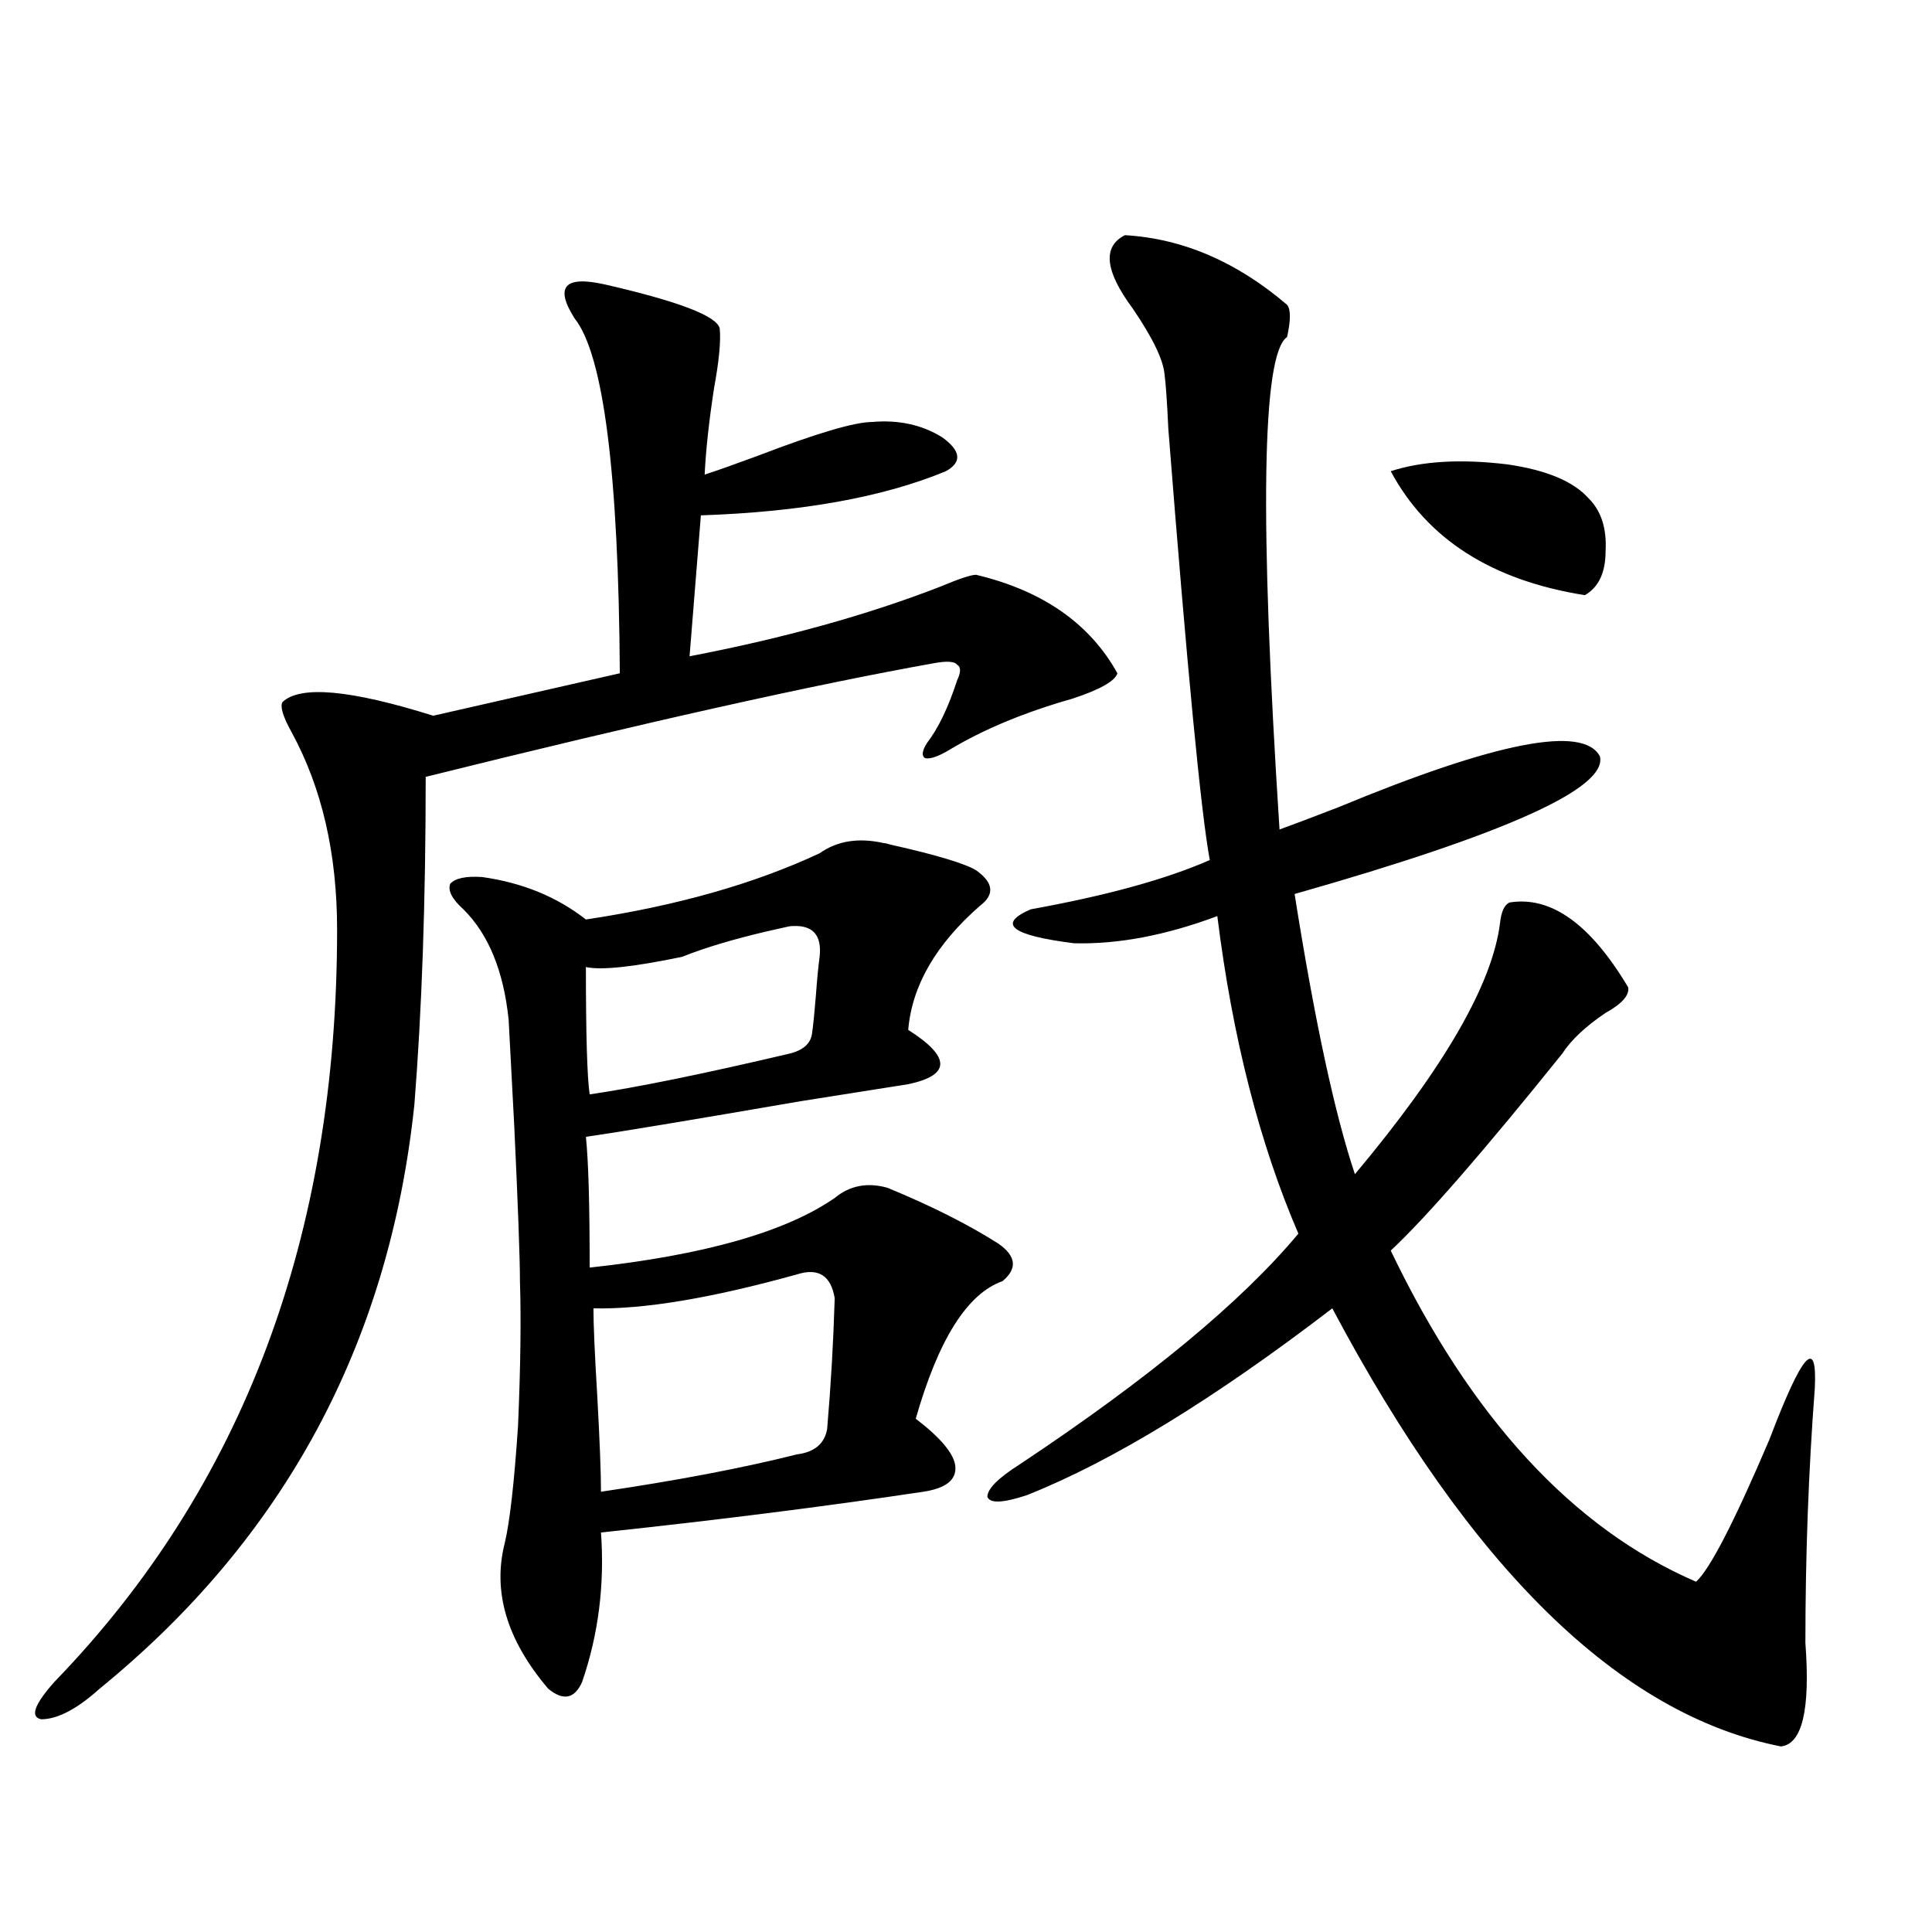
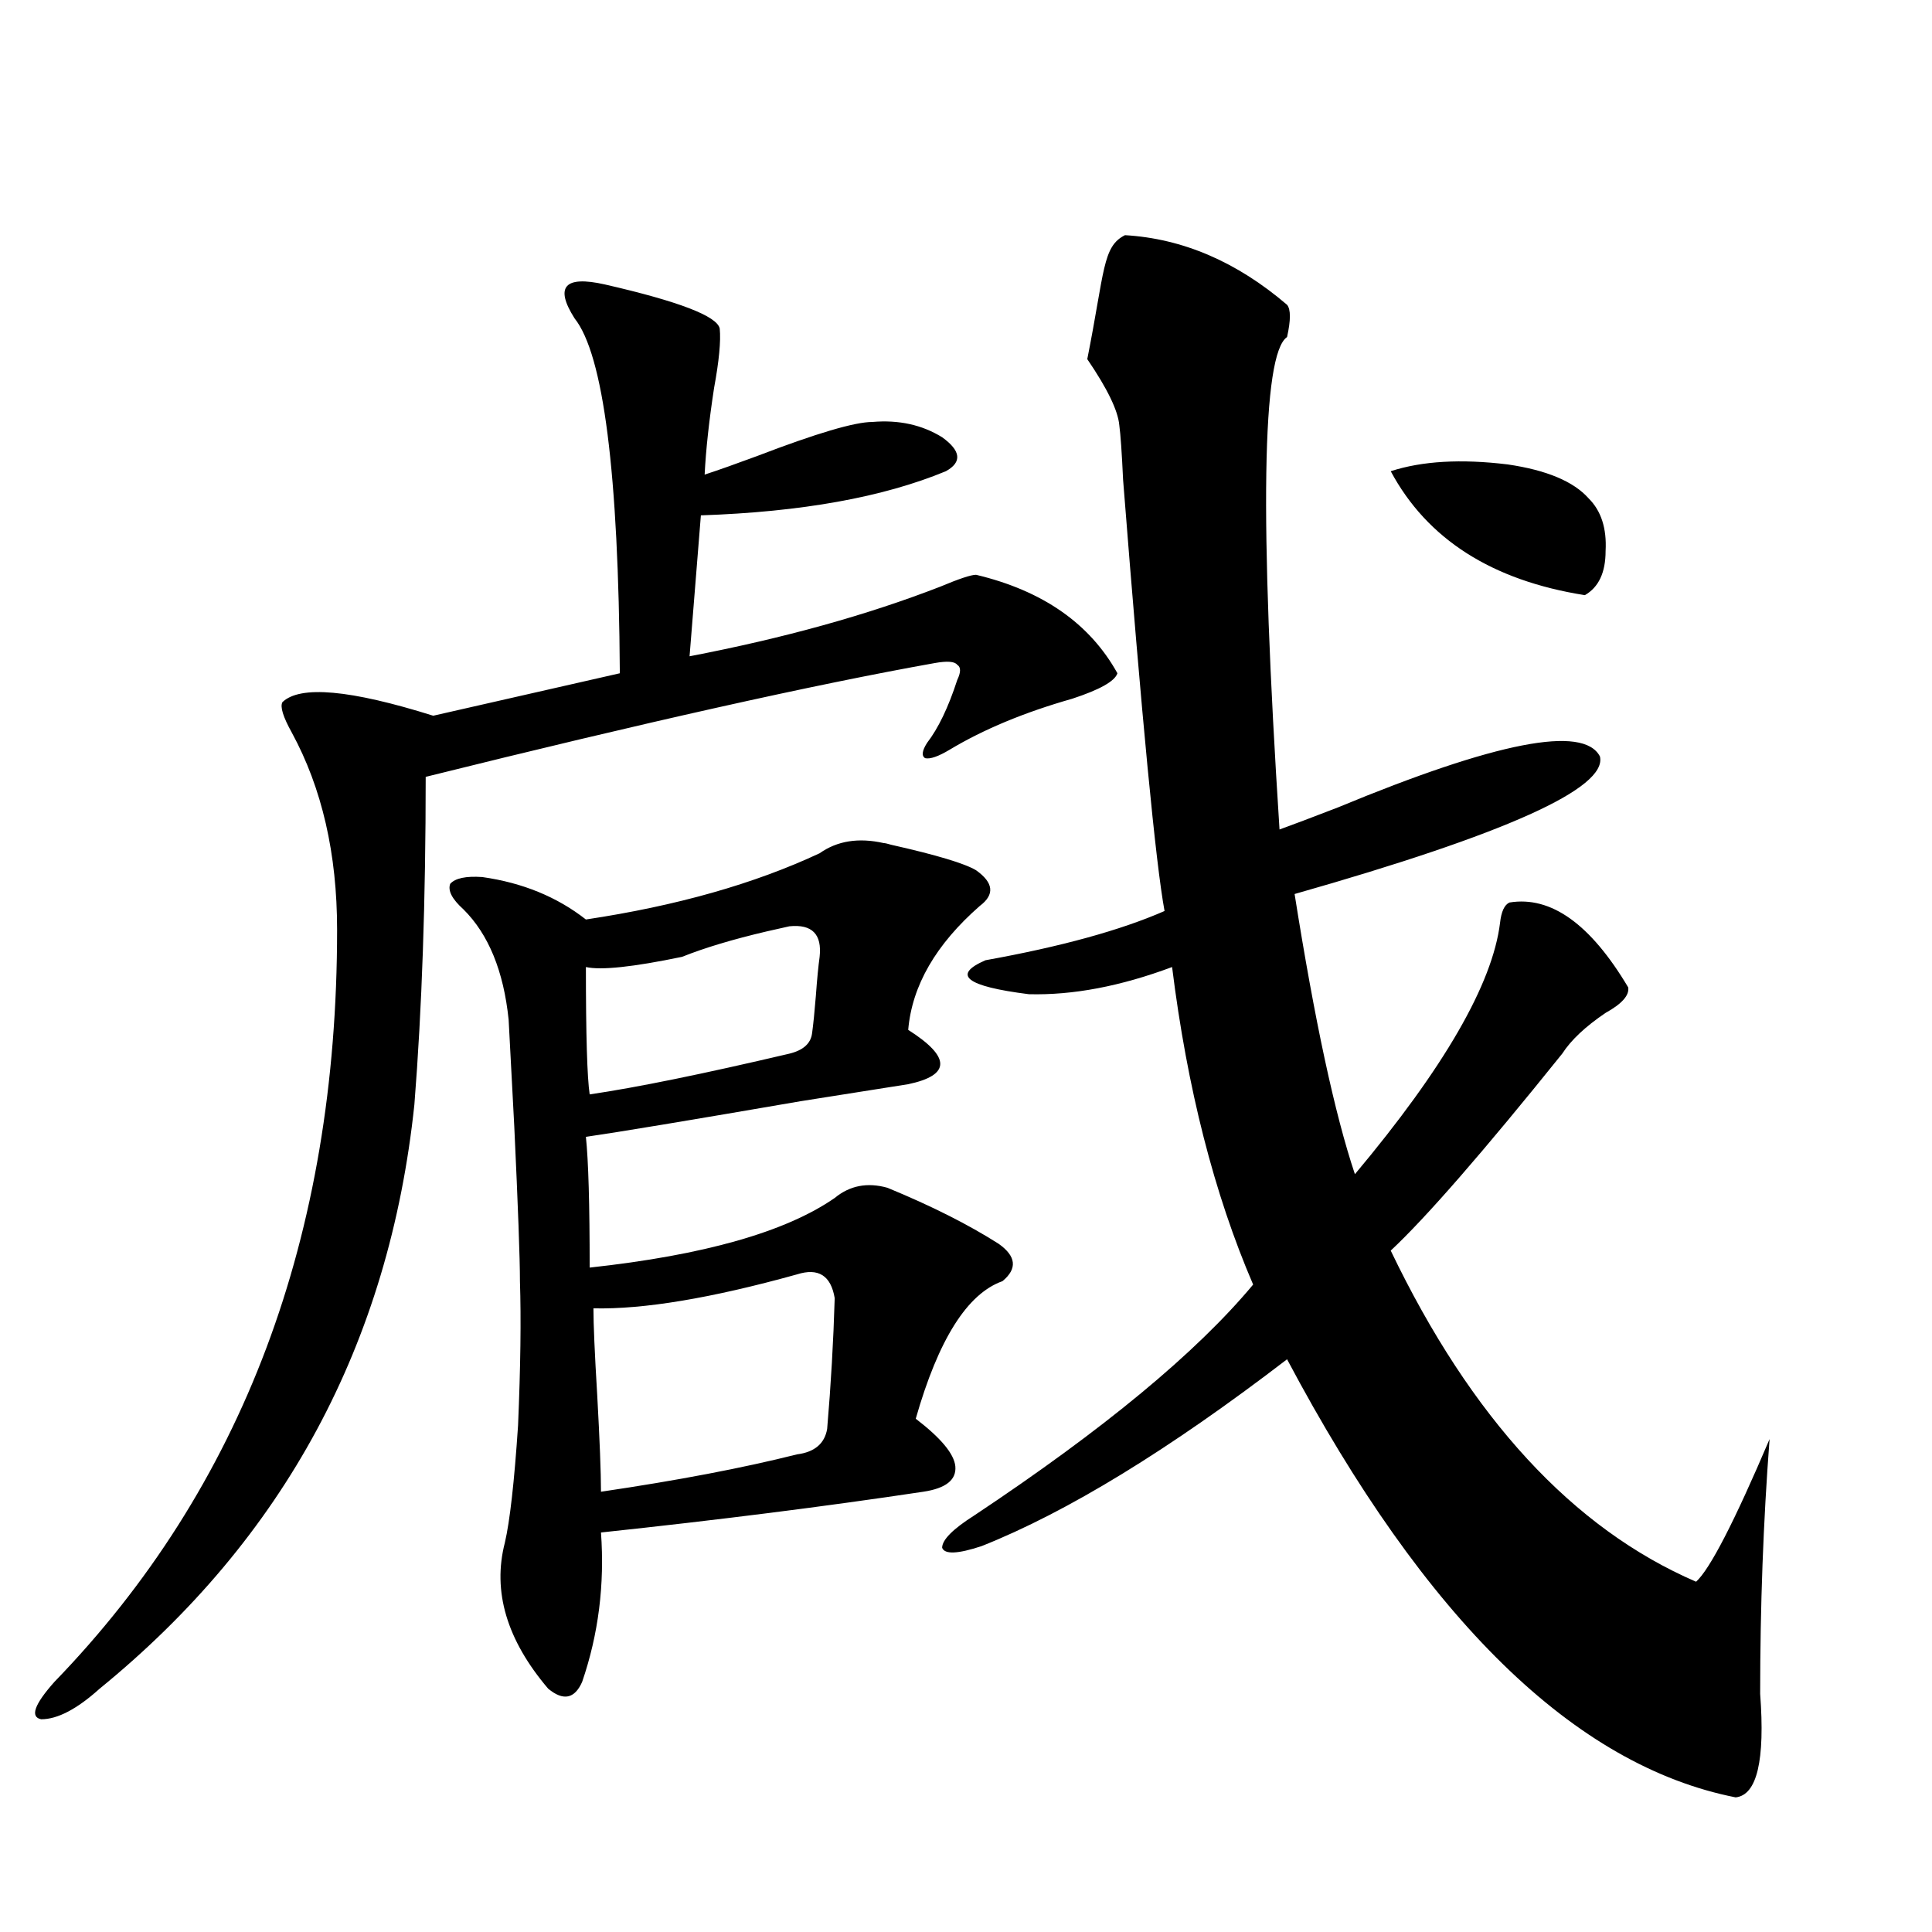
<svg xmlns="http://www.w3.org/2000/svg" version="1.1" id="图层_1" x="0px" y="0px" width="1000px" height="1000px" viewBox="0 0 1000 1000" enable-background="new 0 0 1000 1000" xml:space="preserve">
-   <path d="M313.017,147.215c38.368,8.789,58.2,16.411,59.511,22.852c0.641,6.455-0.335,16.699-2.927,30.762  c-2.606,17.002-4.237,31.943-4.878,44.824c7.149-2.334,16.25-5.562,27.316-9.668c30.563-11.714,50.396-17.578,59.511-17.578  c13.658-1.167,25.686,1.47,36.097,7.91c9.756,7.031,10.396,12.896,1.951,17.578c-32.529,13.486-74.8,21.094-126.826,22.852  l-5.854,72.949c48.779-9.365,92.025-21.382,129.753-36.035c9.756-4.092,15.93-6.152,18.536-6.152  c34.466,8.213,58.855,25.2,73.169,50.977c-1.311,4.106-9.115,8.501-23.414,13.184c-24.725,7.031-45.853,15.82-63.413,26.367  c-5.854,3.516-10.091,4.985-12.683,4.395c-1.951-1.167-1.631-3.804,0.976-7.91c5.854-7.607,11.052-18.457,15.609-32.52  c1.951-4.092,1.951-6.729,0-7.91c-1.311-1.758-5.213-2.046-11.707-0.879c-62.438,11.138-150.24,30.762-263.408,58.887  c0,63.872-1.951,120.41-5.854,169.629C201.465,695.364,147.167,796.15,51.56,874.07c-11.707,10.547-21.798,15.82-30.243,15.82  c-5.854-1.181-3.582-7.621,6.829-19.336c97.559-100.771,146.338-230.562,146.338-389.355c0-39.248-7.805-73.237-23.414-101.953  c-4.558-8.198-6.188-13.472-4.878-15.82c9.101-8.789,35.121-6.44,78.047,7.031l96.583-21.973  c-0.655-103.711-8.46-164.932-23.414-183.691c-5.213-8.198-6.509-13.76-3.902-16.699  C296.097,145.169,302.605,144.881,313.017,147.215z M303.261,475.926c46.828-7.031,87.147-18.457,120.973-34.277  c9.101-6.44,20.152-8.198,33.17-5.273c0.641,0,1.951,0.303,3.902,0.879c23.414,5.273,38.048,9.668,43.901,13.184  c9.101,6.455,9.756,12.607,1.951,18.457c-22.773,19.927-35.121,41.309-37.072,64.16c11.052,7.031,16.585,12.896,16.585,17.578  c0,4.697-5.533,8.213-16.585,10.547c-11.066,1.758-29.603,4.697-55.608,8.789c-57.895,9.971-94.967,16.123-111.217,18.457  c1.296,12.305,1.951,34.868,1.951,67.676c59.176-6.44,101.461-18.457,126.826-36.035c7.805-6.44,16.905-8.198,27.316-5.273  c22.759,9.38,41.95,19.048,57.56,29.004c9.101,6.455,9.756,12.896,1.951,19.336c-18.216,6.455-33.17,30.186-44.877,71.191  c13.003,9.971,19.832,18.169,20.487,24.609c0.641,7.031-4.878,11.426-16.585,13.184c-50.73,7.622-106.339,14.653-166.825,21.094  c1.951,26.958-1.311,52.734-9.756,77.344c-3.902,8.789-9.756,9.957-17.561,3.516c-21.463-25.199-28.947-50.386-22.438-75.586  c2.592-11.123,4.878-31.338,6.829-60.645c1.296-30.459,1.616-55.371,0.976-74.707c0-11.714-0.976-38.369-2.927-79.98  c-1.311-25.186-2.286-43.643-2.927-55.371c-2.606-25.186-10.411-44.233-23.414-57.129c-5.854-5.273-8.14-9.668-6.829-13.184  c2.592-2.925,8.125-4.092,16.585-3.516C270.411,456.893,288.292,464.212,303.261,475.926z M408.624,479.441  c-2.606,0.591-6.509,1.47-11.707,2.637c-17.561,4.106-32.194,8.501-43.901,13.184c-25.365,5.273-41.95,7.031-49.755,5.273  c0,35.156,0.641,57.129,1.951,65.918c24.055-3.516,58.535-10.547,103.412-21.094c7.149-1.758,11.052-5.273,11.707-10.547  c0.641-4.683,1.296-11.123,1.951-19.336c0.641-8.789,1.296-15.518,1.951-20.215C425.529,483.548,420.331,478.274,408.624,479.441z   M412.526,659.617c-44.236,12.305-79.357,18.169-105.363,17.578c0,8.213,0.641,23.154,1.951,44.824  c1.296,23.442,1.951,40.142,1.951,50.098c39.664-5.85,73.489-12.305,101.461-19.336c9.101-1.167,14.299-5.562,15.609-13.184  c1.951-22.852,3.247-45.4,3.902-67.676C430.087,660.208,423.578,656.102,412.526,659.617z M582.278,121.727  c29.908,1.758,57.88,13.774,83.9,36.035c1.951,2.349,1.951,7.91,0,16.699c-13.018,8.789-14.313,93.755-3.902,254.883  c6.494-2.334,16.585-6.152,30.243-11.426c81.949-33.975,127.146-42.764,135.606-26.367c3.902,16.411-48.779,40.142-158.045,71.191  c10.396,65.63,20.808,113.97,31.219,145.02c46.173-55.068,71.218-98.438,75.12-130.078c0.641-5.85,2.271-9.365,4.878-10.547  c21.463-3.516,41.95,11.138,61.462,43.945c0.641,4.106-3.262,8.501-11.707,13.184c-10.411,7.031-17.896,14.063-22.438,21.094  c-40.975,50.977-70.577,84.966-88.778,101.953c41.615,86.724,94.297,143.853,158.045,171.387c7.149-6.44,19.832-31.05,38.048-73.828  c16.905-44.521,24.71-53.311,23.414-26.367c-3.262,42.778-4.878,86.724-4.878,131.836c2.592,34.566-1.631,52.433-12.683,53.613  c-83.26-16.41-160.651-91.982-232.189-226.758c-61.142,46.885-113.823,79.102-158.045,96.68  c-12.362,4.106-19.191,4.395-20.487,0.879c0-4.092,5.519-9.668,16.585-16.699c66.98-44.521,115.119-84.375,144.387-119.531  c-20.167-46.87-34.146-101.65-41.95-164.355c-26.676,9.971-51.386,14.653-74.145,14.063c-32.529-4.092-39.999-9.956-22.438-17.578  c39.023-7.031,69.907-15.518,92.681-25.488c-4.558-24.609-11.707-99.014-21.463-223.242c-0.655-14.063-1.311-23.428-1.951-28.125  c-0.655-7.607-6.188-19.033-16.585-34.277C571.867,140.184,570.571,127.591,582.278,121.727z M822.272,257.957  c6.494,6.455,9.421,15.532,8.78,27.246c0,11.138-3.582,18.76-10.731,22.852c-48.139-7.607-81.629-29.004-100.485-64.16  c16.25-5.273,36.417-6.44,60.486-3.516C800.475,243.318,814.468,249.168,822.272,257.957z" />
+   <path d="M313.017,147.215c38.368,8.789,58.2,16.411,59.511,22.852c0.641,6.455-0.335,16.699-2.927,30.762  c-2.606,17.002-4.237,31.943-4.878,44.824c7.149-2.334,16.25-5.562,27.316-9.668c30.563-11.714,50.396-17.578,59.511-17.578  c13.658-1.167,25.686,1.47,36.097,7.91c9.756,7.031,10.396,12.896,1.951,17.578c-32.529,13.486-74.8,21.094-126.826,22.852  l-5.854,72.949c48.779-9.365,92.025-21.382,129.753-36.035c9.756-4.092,15.93-6.152,18.536-6.152  c34.466,8.213,58.855,25.2,73.169,50.977c-1.311,4.106-9.115,8.501-23.414,13.184c-24.725,7.031-45.853,15.82-63.413,26.367  c-5.854,3.516-10.091,4.985-12.683,4.395c-1.951-1.167-1.631-3.804,0.976-7.91c5.854-7.607,11.052-18.457,15.609-32.52  c1.951-4.092,1.951-6.729,0-7.91c-1.311-1.758-5.213-2.046-11.707-0.879c-62.438,11.138-150.24,30.762-263.408,58.887  c0,63.872-1.951,120.41-5.854,169.629C201.465,695.364,147.167,796.15,51.56,874.07c-11.707,10.547-21.798,15.82-30.243,15.82  c-5.854-1.181-3.582-7.621,6.829-19.336c97.559-100.771,146.338-230.562,146.338-389.355c0-39.248-7.805-73.237-23.414-101.953  c-4.558-8.198-6.188-13.472-4.878-15.82c9.101-8.789,35.121-6.44,78.047,7.031l96.583-21.973  c-0.655-103.711-8.46-164.932-23.414-183.691c-5.213-8.198-6.509-13.76-3.902-16.699  C296.097,145.169,302.605,144.881,313.017,147.215z M303.261,475.926c46.828-7.031,87.147-18.457,120.973-34.277  c9.101-6.44,20.152-8.198,33.17-5.273c0.641,0,1.951,0.303,3.902,0.879c23.414,5.273,38.048,9.668,43.901,13.184  c9.101,6.455,9.756,12.607,1.951,18.457c-22.773,19.927-35.121,41.309-37.072,64.16c11.052,7.031,16.585,12.896,16.585,17.578  c0,4.697-5.533,8.213-16.585,10.547c-11.066,1.758-29.603,4.697-55.608,8.789c-57.895,9.971-94.967,16.123-111.217,18.457  c1.296,12.305,1.951,34.868,1.951,67.676c59.176-6.44,101.461-18.457,126.826-36.035c7.805-6.44,16.905-8.198,27.316-5.273  c22.759,9.38,41.95,19.048,57.56,29.004c9.101,6.455,9.756,12.896,1.951,19.336c-18.216,6.455-33.17,30.186-44.877,71.191  c13.003,9.971,19.832,18.169,20.487,24.609c0.641,7.031-4.878,11.426-16.585,13.184c-50.73,7.622-106.339,14.653-166.825,21.094  c1.951,26.958-1.311,52.734-9.756,77.344c-3.902,8.789-9.756,9.957-17.561,3.516c-21.463-25.199-28.947-50.386-22.438-75.586  c2.592-11.123,4.878-31.338,6.829-60.645c1.296-30.459,1.616-55.371,0.976-74.707c0-11.714-0.976-38.369-2.927-79.98  c-1.311-25.186-2.286-43.643-2.927-55.371c-2.606-25.186-10.411-44.233-23.414-57.129c-5.854-5.273-8.14-9.668-6.829-13.184  c2.592-2.925,8.125-4.092,16.585-3.516C270.411,456.893,288.292,464.212,303.261,475.926z M408.624,479.441  c-2.606,0.591-6.509,1.47-11.707,2.637c-17.561,4.106-32.194,8.501-43.901,13.184c-25.365,5.273-41.95,7.031-49.755,5.273  c0,35.156,0.641,57.129,1.951,65.918c24.055-3.516,58.535-10.547,103.412-21.094c7.149-1.758,11.052-5.273,11.707-10.547  c0.641-4.683,1.296-11.123,1.951-19.336c0.641-8.789,1.296-15.518,1.951-20.215C425.529,483.548,420.331,478.274,408.624,479.441z   M412.526,659.617c-44.236,12.305-79.357,18.169-105.363,17.578c0,8.213,0.641,23.154,1.951,44.824  c1.296,23.442,1.951,40.142,1.951,50.098c39.664-5.85,73.489-12.305,101.461-19.336c9.101-1.167,14.299-5.562,15.609-13.184  c1.951-22.852,3.247-45.4,3.902-67.676C430.087,660.208,423.578,656.102,412.526,659.617z M582.278,121.727  c29.908,1.758,57.88,13.774,83.9,36.035c1.951,2.349,1.951,7.91,0,16.699c-13.018,8.789-14.313,93.755-3.902,254.883  c6.494-2.334,16.585-6.152,30.243-11.426c81.949-33.975,127.146-42.764,135.606-26.367c3.902,16.411-48.779,40.142-158.045,71.191  c10.396,65.63,20.808,113.97,31.219,145.02c46.173-55.068,71.218-98.438,75.12-130.078c0.641-5.85,2.271-9.365,4.878-10.547  c21.463-3.516,41.95,11.138,61.462,43.945c0.641,4.106-3.262,8.501-11.707,13.184c-10.411,7.031-17.896,14.063-22.438,21.094  c-40.975,50.977-70.577,84.966-88.778,101.953c41.615,86.724,94.297,143.853,158.045,171.387c7.149-6.44,19.832-31.05,38.048-73.828  c-3.262,42.778-4.878,86.724-4.878,131.836c2.592,34.566-1.631,52.433-12.683,53.613  c-83.26-16.41-160.651-91.982-232.189-226.758c-61.142,46.885-113.823,79.102-158.045,96.68  c-12.362,4.106-19.191,4.395-20.487,0.879c0-4.092,5.519-9.668,16.585-16.699c66.98-44.521,115.119-84.375,144.387-119.531  c-20.167-46.87-34.146-101.65-41.95-164.355c-26.676,9.971-51.386,14.653-74.145,14.063c-32.529-4.092-39.999-9.956-22.438-17.578  c39.023-7.031,69.907-15.518,92.681-25.488c-4.558-24.609-11.707-99.014-21.463-223.242c-0.655-14.063-1.311-23.428-1.951-28.125  c-0.655-7.607-6.188-19.033-16.585-34.277C571.867,140.184,570.571,127.591,582.278,121.727z M822.272,257.957  c6.494,6.455,9.421,15.532,8.78,27.246c0,11.138-3.582,18.76-10.731,22.852c-48.139-7.607-81.629-29.004-100.485-64.16  c16.25-5.273,36.417-6.44,60.486-3.516C800.475,243.318,814.468,249.168,822.272,257.957z" />
</svg>